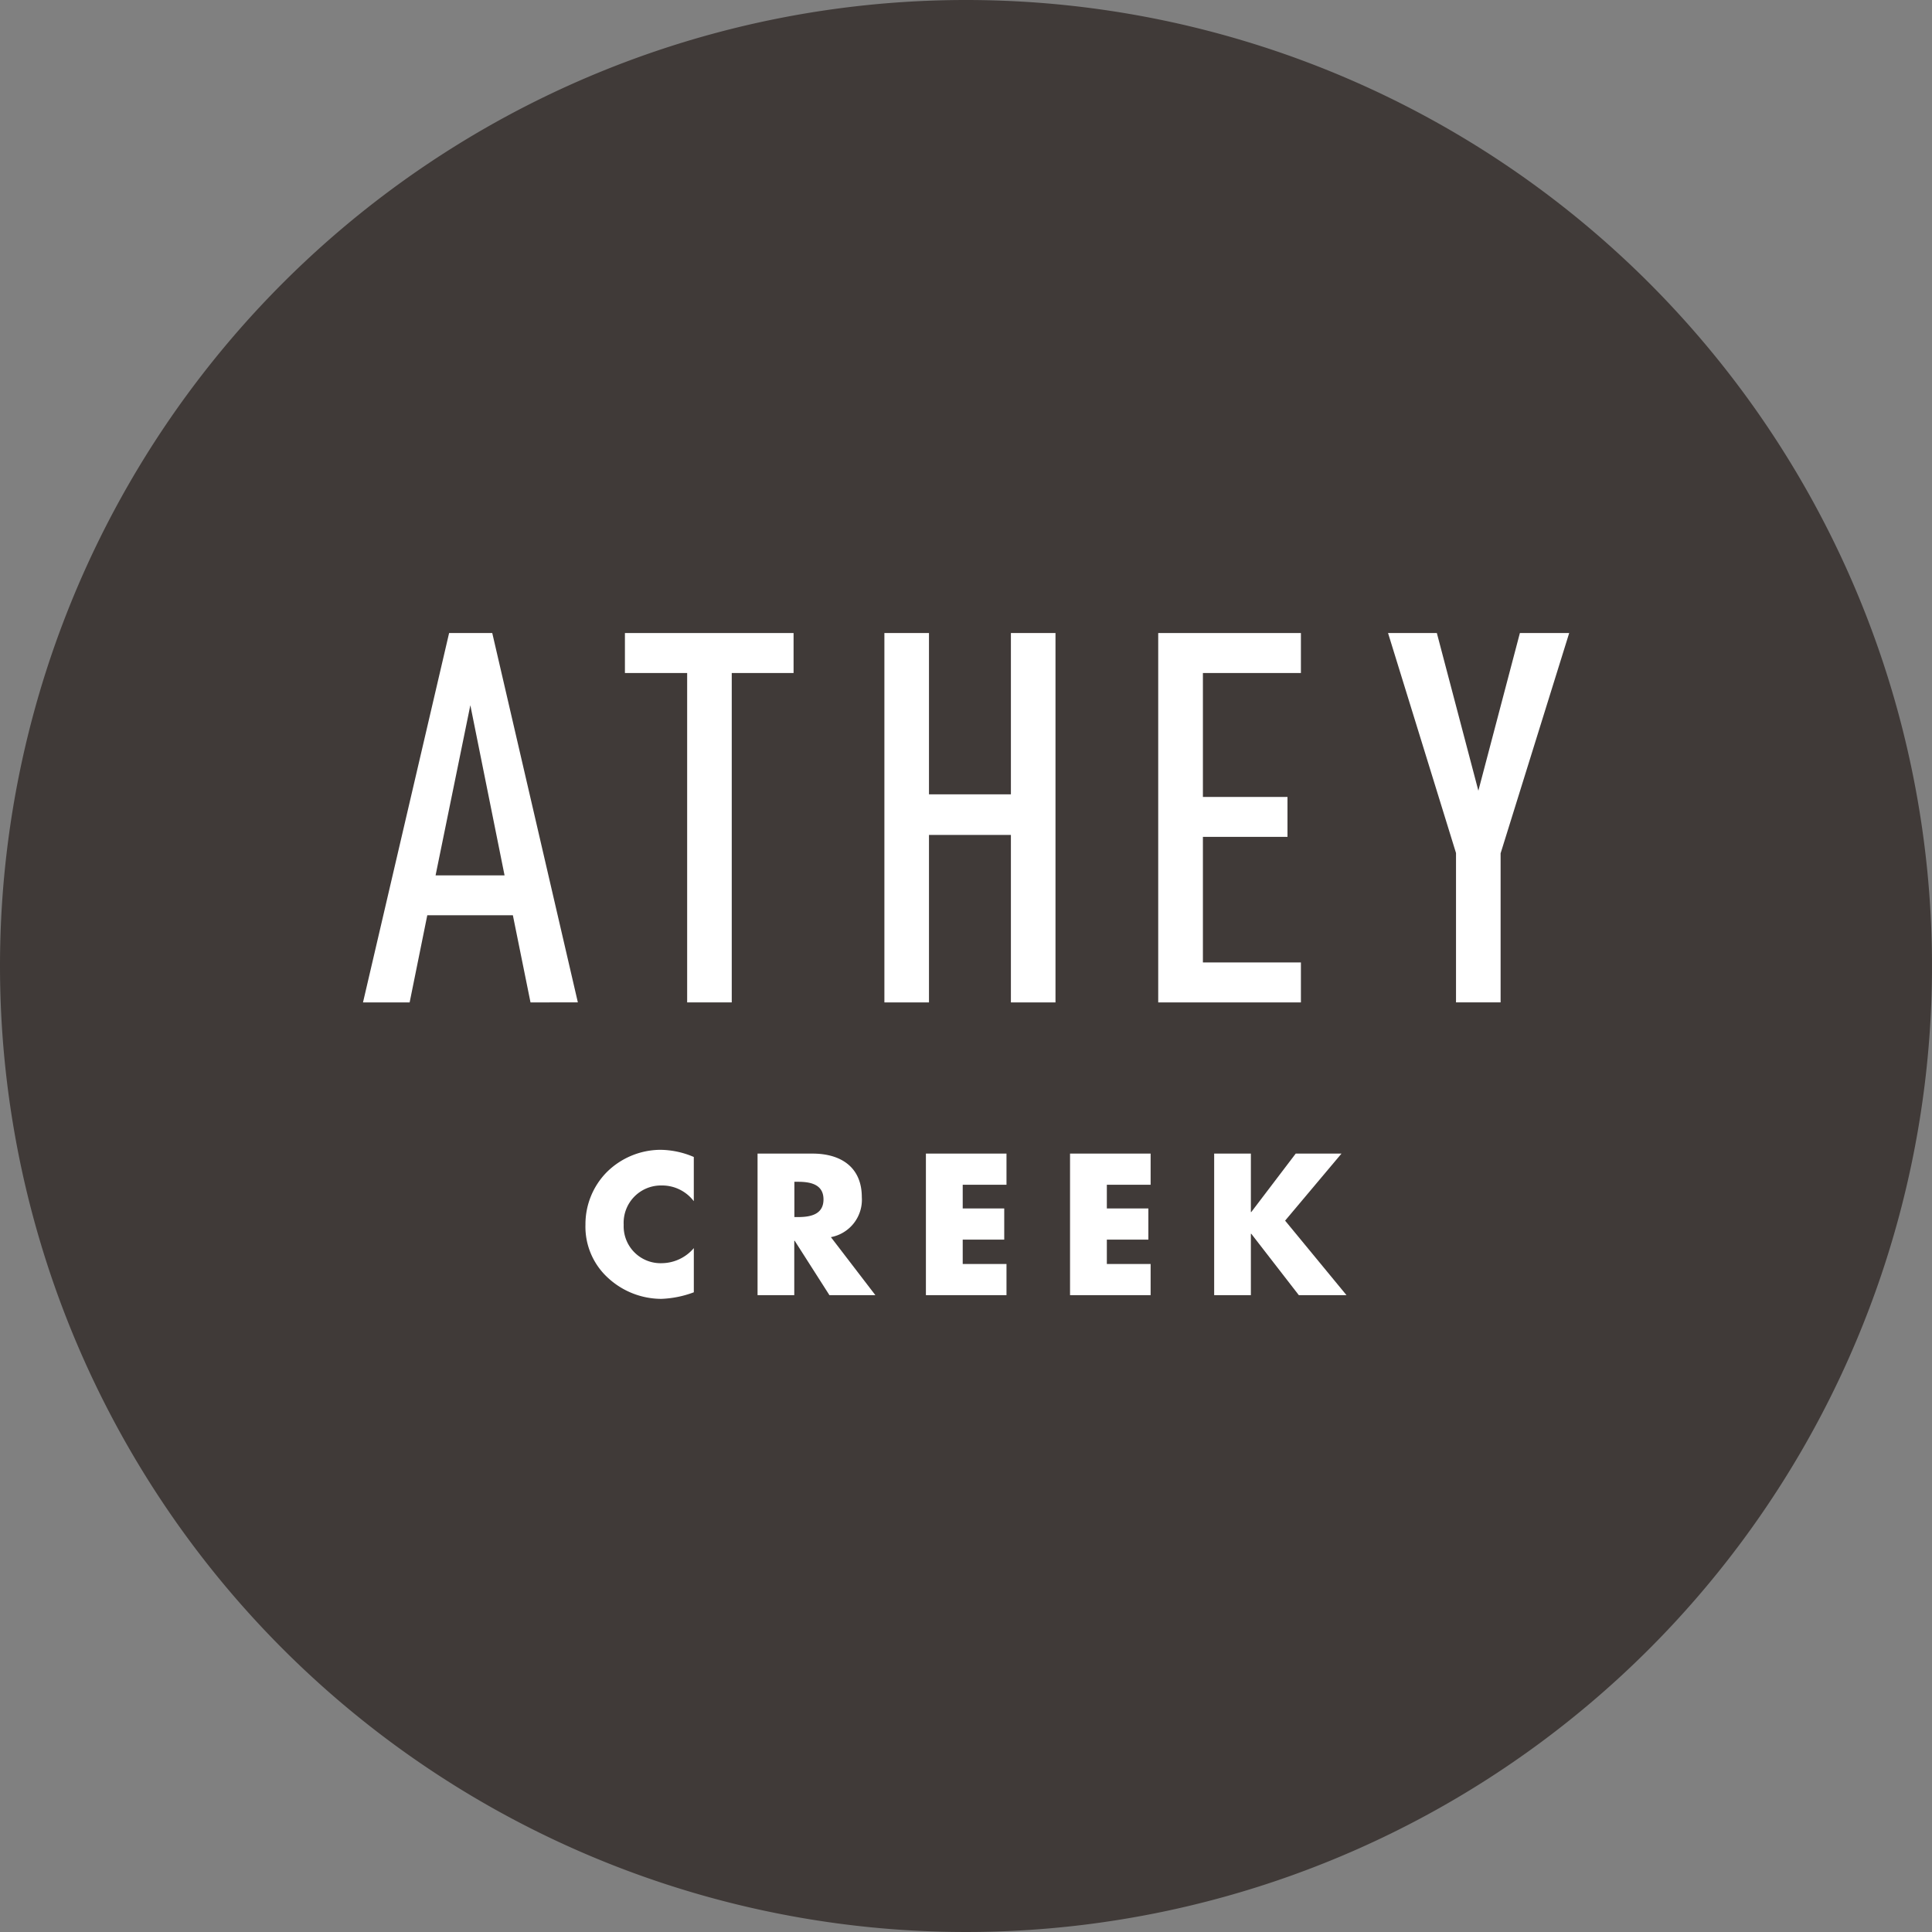
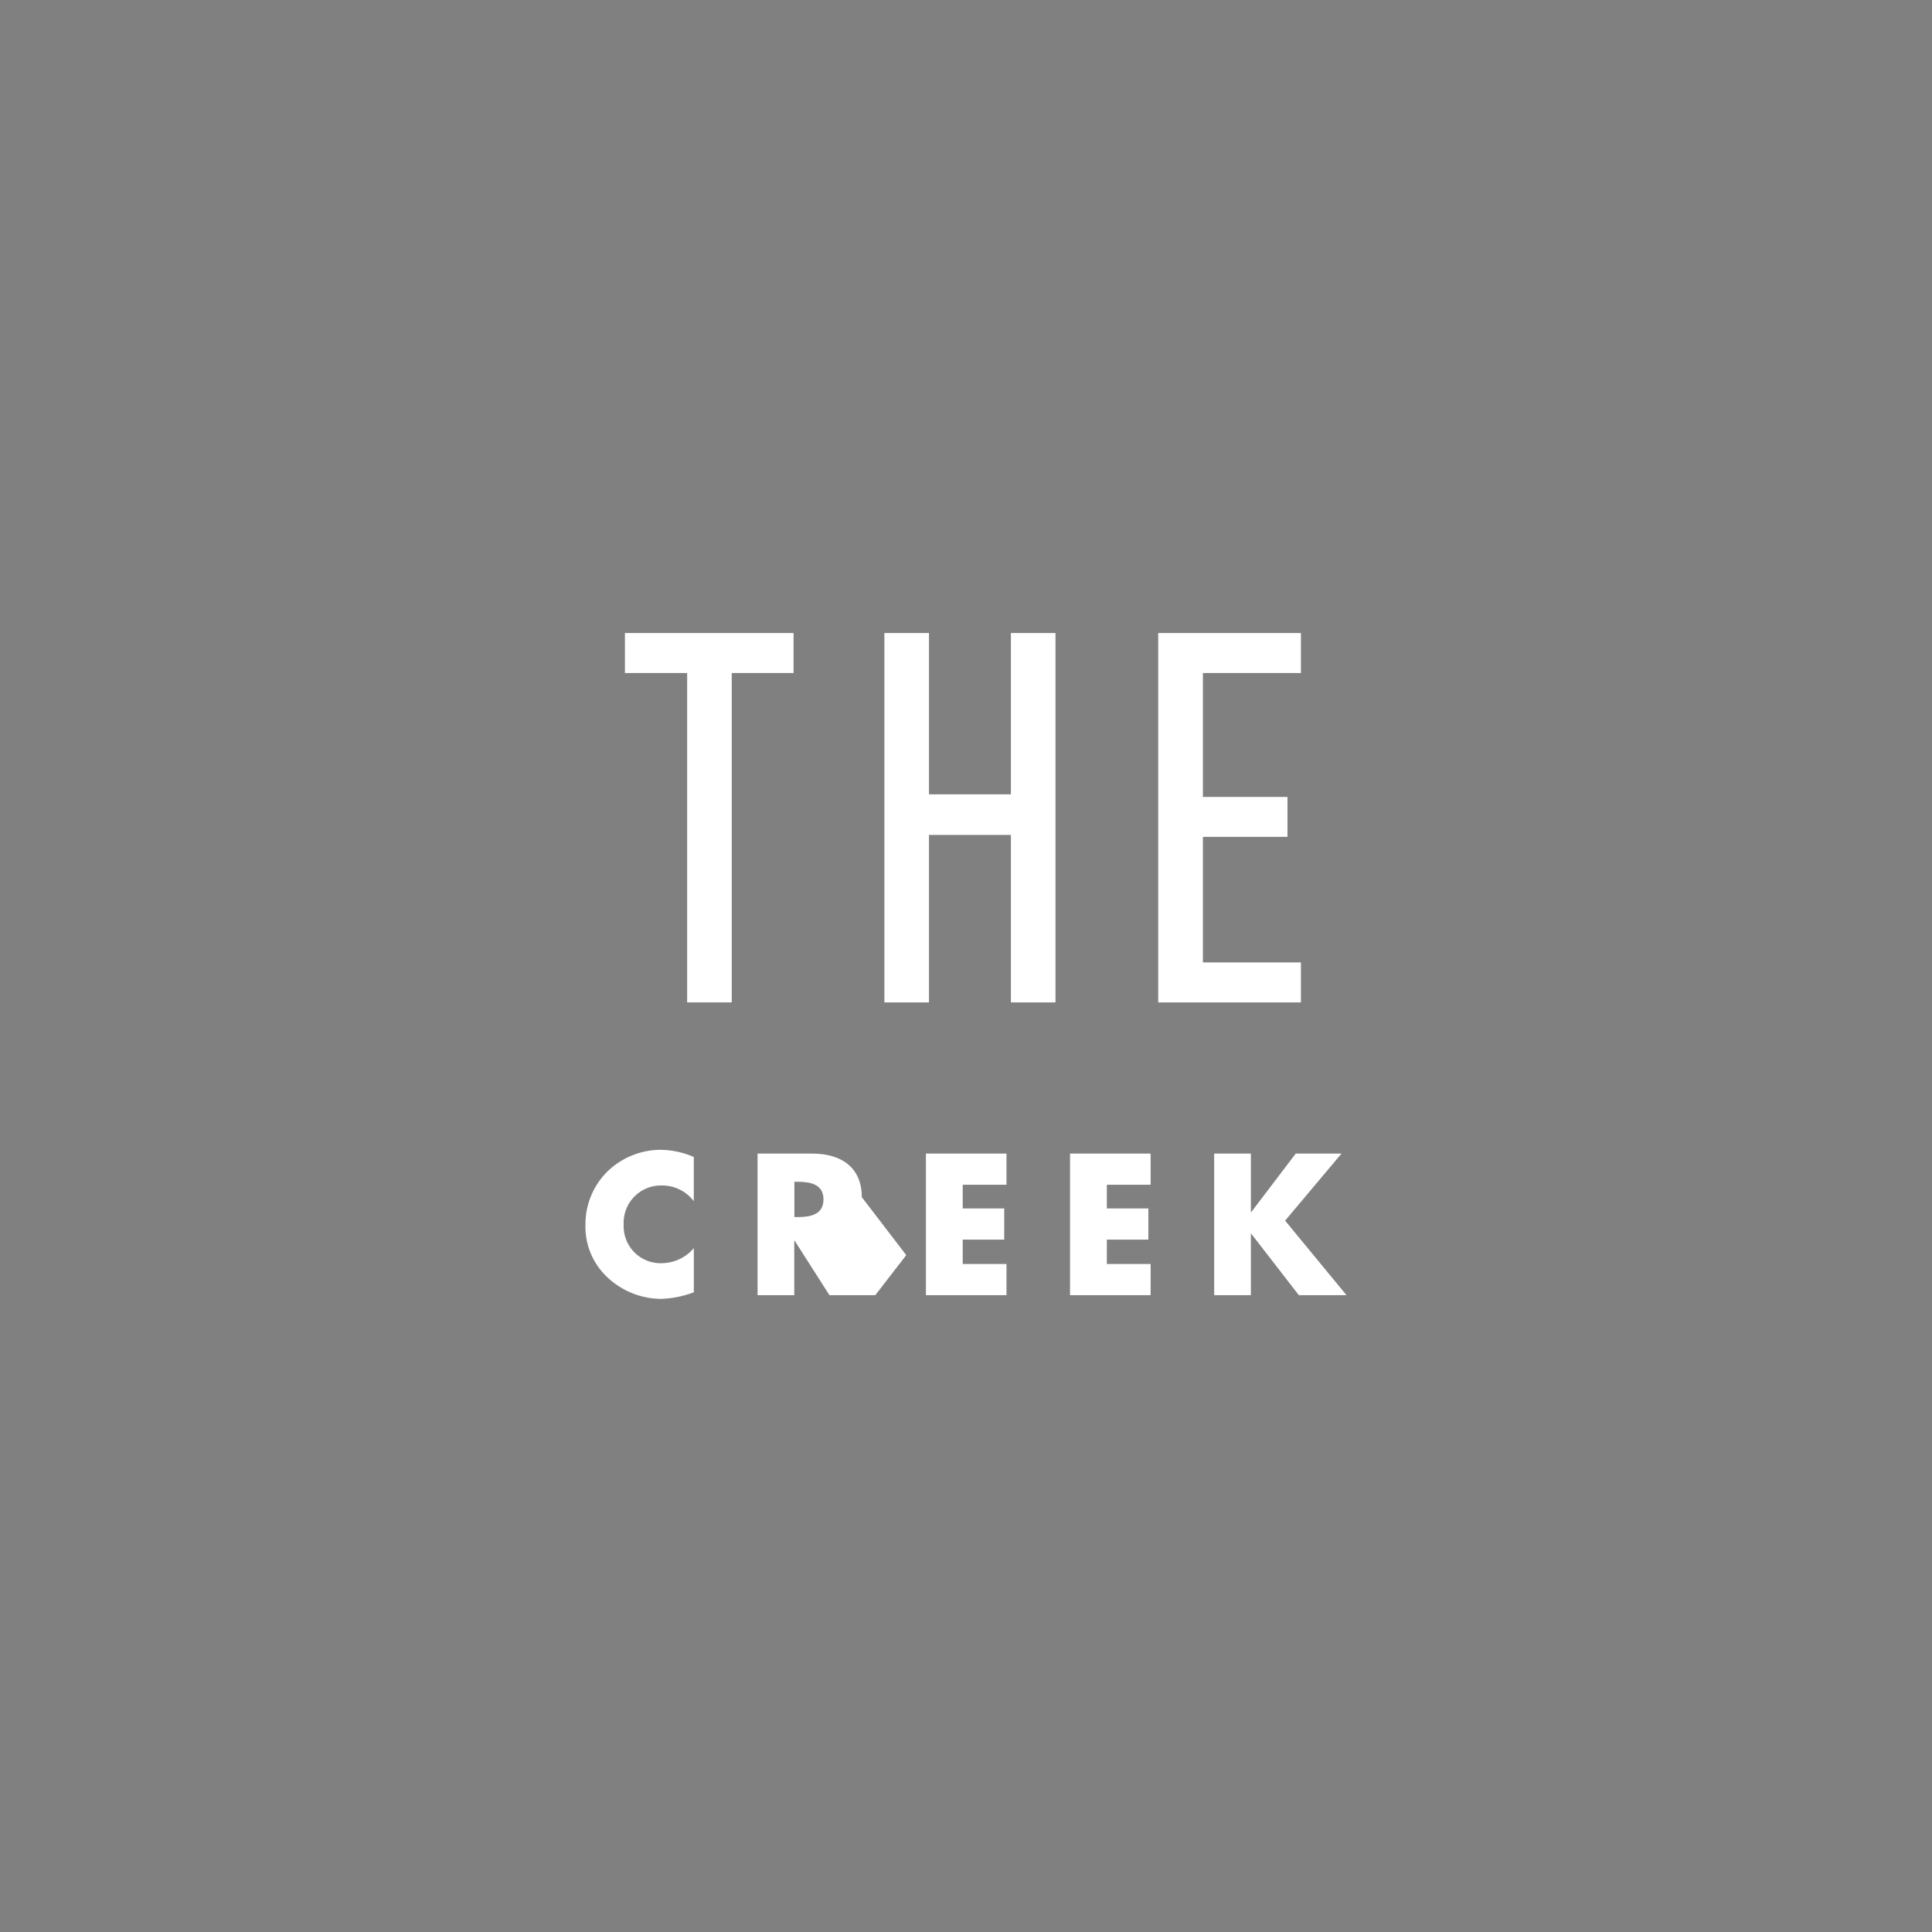
<svg xmlns="http://www.w3.org/2000/svg" id="Layer_1" data-name="Layer 1" width="100" height="100" viewBox="0 0 100 100">
  <rect x="0" y="0" width="100" height="100" fill="#808080" stroke="none" />
  <g id="Group_71" data-name="Group 71" transform="translate(0 0)">
-     <path id="Path_245" data-name="Path 245" d="M50,0A50,50,0,1,1,0,50,50,50,0,0,1,50,0Z" transform="translate(0)" fill="#403a38" />
    <g id="Group_70" data-name="Group 70" transform="translate(18.789 32.766)">
      <g id="Group_68" data-name="Group 68">
-         <path id="Path_235" data-name="Path 235" d="M44.08,80.868l-.913-4.51H38.737l-.913,4.51H35.41L39.867,61.75H42.1l4.431,19.118ZM40.966,65.486l-1.8,8.808h3.571Z" transform="translate(-35.41 -61.75)" fill="#fff" />
        <path id="Path_236" data-name="Path 236" d="M66.489,63.819V80.868H64.181V63.819H60.96V61.75h8.729v2.069H66.494Z" transform="translate(-47.403 -61.75)" fill="#fff" />
        <path id="Path_237" data-name="Path 237" d="M92.818,80.868V72.2h-4.24v8.67H86.27V61.75h2.308V70.1h4.24V61.75h2.308V80.868Z" transform="translate(-59.283 -61.75)" fill="#fff" />
        <path id="Path_238" data-name="Path 238" d="M112.98,80.868V61.75h7.386v2.069h-5.073v6.415h4.378V72.3h-4.378v6.5h5.073v2.069H112.98Z" transform="translate(-71.82 -61.75)" fill="#fff" />
-         <path id="Path_239" data-name="Path 239" d="M141.226,73.137v7.731h-2.308V73.137L135.4,61.75h2.526l2.149,8.161,2.149-8.161h2.552l-3.545,11.387Z" transform="translate(-82.344 -61.75)" fill="#fff" />
      </g>
      <g id="Group_69" data-name="Group 69" transform="translate(11.514 26.748)">
        <path id="Path_240" data-name="Path 240" d="M62.713,114.813a2.061,2.061,0,0,0-1.671-.807,1.931,1.931,0,0,0-1.953,2.032,1.91,1.91,0,0,0,1.985,1.99,2.2,2.2,0,0,0,1.645-.78v2.287a5.332,5.332,0,0,1-1.682.34,4.079,4.079,0,0,1-2.749-1.077,3.584,3.584,0,0,1-1.178-2.77,3.838,3.838,0,0,1,1.077-2.685,3.973,3.973,0,0,1,2.791-1.183,4.475,4.475,0,0,1,1.74.371v2.282Z" transform="translate(-57.11 -112.16)" fill="#fff" />
-         <path id="Path_241" data-name="Path 241" d="M79.987,119.858H77.615l-1.8-2.818h-.021v2.818h-1.9V112.53h2.849c1.449,0,2.547.69,2.547,2.255a1.967,1.967,0,0,1-1.6,2.069l2.3,3ZM75.8,115.815h.186c.621,0,1.321-.117,1.321-.913s-.7-.913-1.321-.913H75.8Z" transform="translate(-64.986 -112.334)" fill="#fff" />
+         <path id="Path_241" data-name="Path 241" d="M79.987,119.858H77.615l-1.8-2.818h-.021v2.818h-1.9V112.53h2.849c1.449,0,2.547.69,2.547,2.255l2.3,3ZM75.8,115.815h.186c.621,0,1.321-.117,1.321-.913s-.7-.913-1.321-.913H75.8Z" transform="translate(-64.986 -112.334)" fill="#fff" />
        <path id="Path_242" data-name="Path 242" d="M92.225,114.143v1.226h2.149v1.613H92.225v1.263h2.266v1.613H90.32V112.53h4.171v1.613Z" transform="translate(-72.698 -112.334)" fill="#fff" />
        <path id="Path_243" data-name="Path 243" d="M106.285,114.143v1.226h2.149v1.613h-2.149v1.263h2.266v1.613H104.38V112.53h4.171v1.613Z" transform="translate(-79.298 -112.334)" fill="#fff" />
        <path id="Path_244" data-name="Path 244" d="M122.664,112.53h2.361L122.107,116l3.178,3.858h-2.467l-2.462-3.178h-.021v3.178h-1.9V112.53h1.9v3.025h.021l2.3-3.025Z" transform="translate(-85.893 -112.334)" fill="#fff" />
      </g>
    </g>
  </g>
</svg>